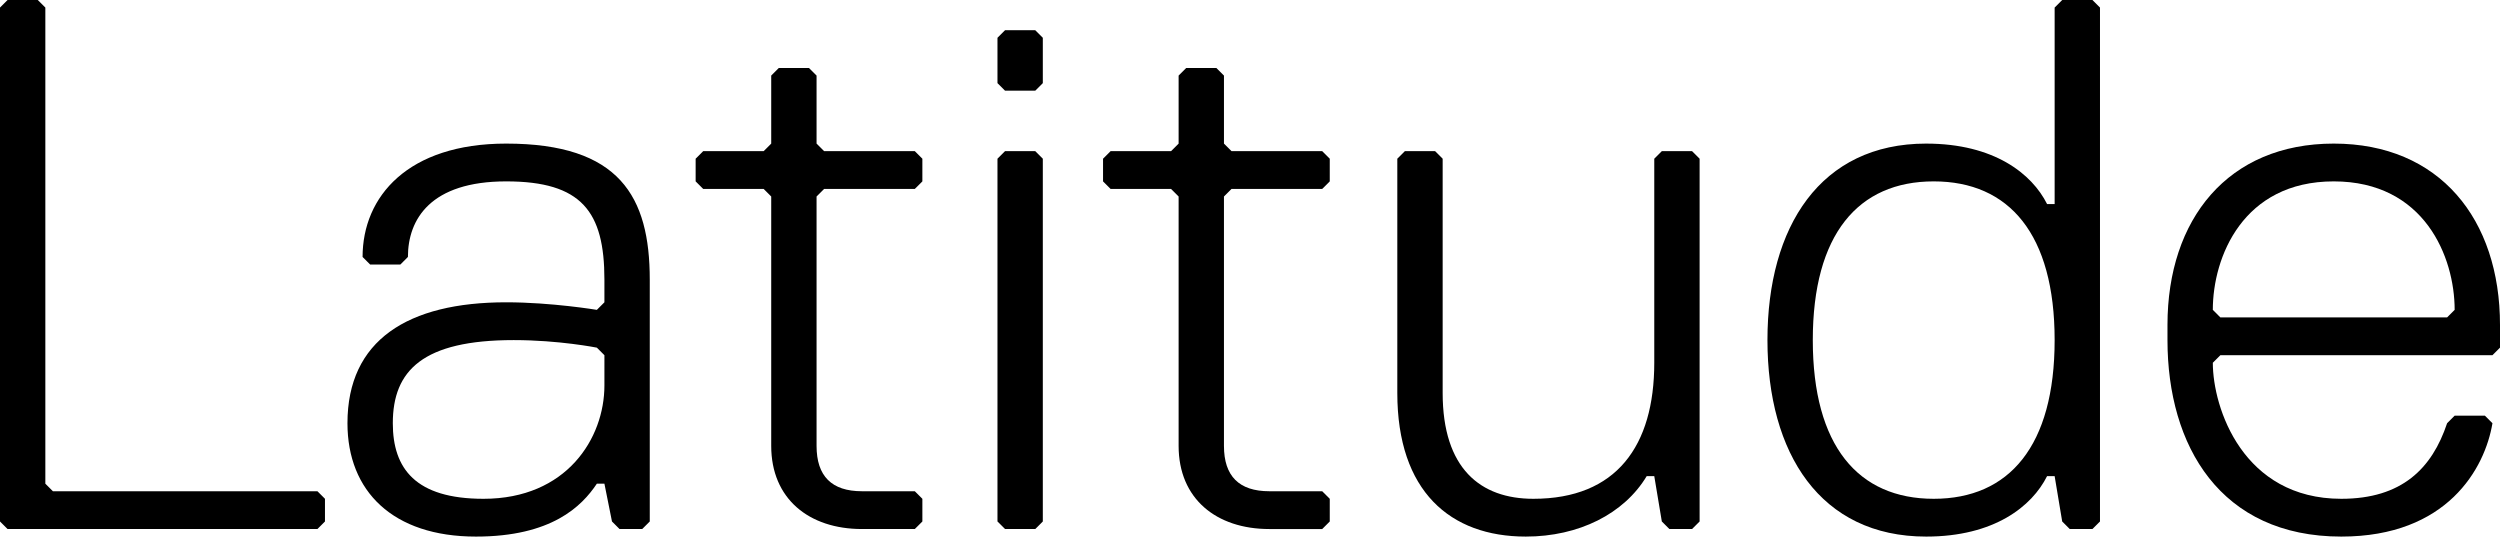
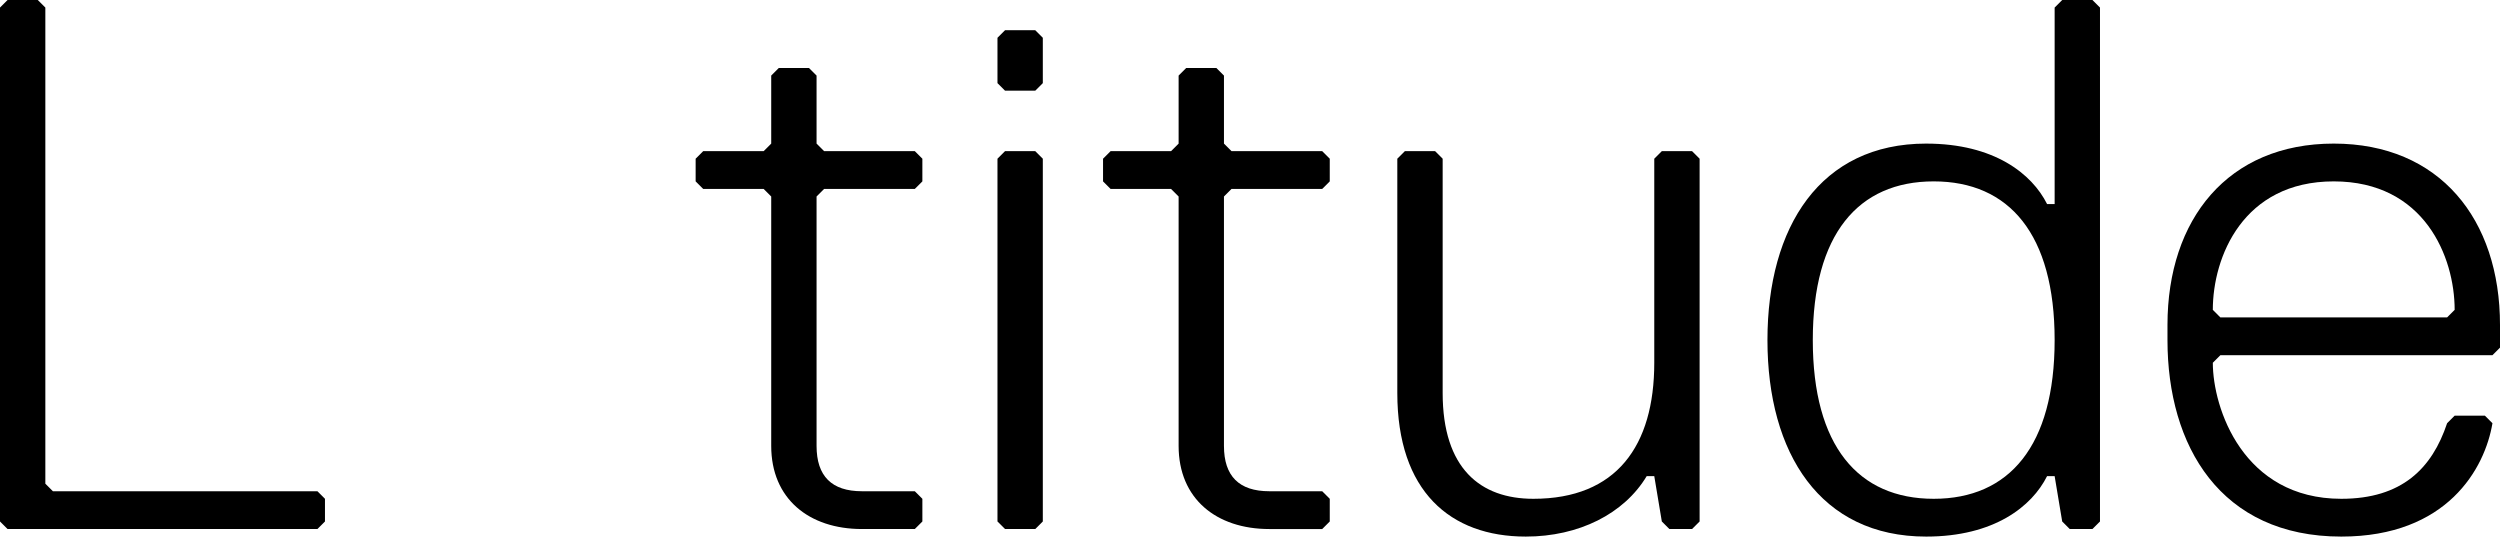
<svg xmlns="http://www.w3.org/2000/svg" xmlns:ns1="http://www.inkscape.org/namespaces/inkscape" xmlns:ns2="http://sodipodi.sourceforge.net/DTD/sodipodi-0.dtd" width="1200" height="257.56" viewBox="0 0 466.791 100.189" version="1.1" id="svg8" ns1:version="1.0 (4035a4fb49, 2020-05-01)" ns2:docname="Dell_Latitude_(2018).svg">
  <SCRIPT id="allow-copy_script" />
  <script src="chrome-extension://necpbmbhhdiplmfhmjicabdeighkndkn/frame_ant/frame_ant.js" />
  <defs id="defs2" />
  <ns2:namedview id="base" pagecolor="#ffffff" bordercolor="#666666" borderopacity="1.0" ns1:pageopacity="0.0" ns1:pageshadow="2" ns1:zoom="0.17222959" ns1:cx="2122.1172" ns1:cy="145.63166" ns1:document-units="mm" ns1:current-layer="layer1" ns1:document-rotation="0" showgrid="false" fit-margin-top="0" fit-margin-left="0" fit-margin-right="0" fit-margin-bottom="0" ns1:pagecheckerboard="true" ns1:window-width="1280" ns1:window-height="961" ns1:window-x="-8" ns1:window-y="-8" ns1:window-maximized="1" />
  <g ns1:label="Layer 1" ns1:groupmode="layer" id="layer1" transform="translate(195.593,-109.635)">
    <g style="font-size:141.111px;line-height:1.25;font-family:'Dell Replica';-inkscape-font-specification:'Dell Replica';stroke-width:0.265" id="text41" aria-label="Latitude">
      <path id="path9" style="stroke-width:0.265" d="m -134.915,207.002 v -4.233 l -1.411,-1.411 h -49.389 l -1.411,-1.411 v -88.9 l -1.411,-1.411 h -5.644 l -1.411,1.411 v 95.955 l 1.411,1.411 h 57.856 z" />
-       <path id="path11" style="stroke-width:0.265" d="m -74.271,207.002 v -45.156 c 0,-15.522 -5.644,-25.4 -26.811,-25.4 -18.344,0 -26.811,9.878 -26.811,21.167 l 1.411,1.411 h 5.644 l 1.411,-1.411 c 0,-7.056 4.233,-14.111 18.344,-14.111 14.111,0 18.344,5.644 18.344,18.344 v 4.233 l -1.411,1.411 c 0,0 -8.467,-1.411 -16.933,-1.411 -18.344,0 -29.633,7.056 -29.633,22.578 0,12.7 8.467,21.167 23.989,21.167 14.111,0 19.756,-5.644 22.578,-9.878 h 1.411 l 1.411,7.056 1.411,1.411 h 4.233 z m -8.467,-25.4 c 0,9.878 -7.056,21.167 -22.578,21.167 -12.7,0 -16.933,-5.644 -16.933,-14.111 0,-9.878 5.644,-15.522 22.578,-15.522 8.467,0 15.522,1.411 15.522,1.411 l 1.411,1.411 z" />
      <path id="path13" style="stroke-width:0.265" d="m -23.371,207.002 v -4.233 l -1.411,-1.411 h -9.878 c -5.644,0 -8.467,-2.822 -8.467,-8.467 v -46.567 l 1.411,-1.411 h 16.933 l 1.411,-1.411 v -4.233 l -1.411,-1.411 h -16.933 l -1.411,-1.411 v -12.7 l -1.411,-1.411 h -5.644 l -1.411,1.411 v 12.7 l -1.411,1.411 h -11.289 l -1.411,1.411 v 4.233 l 1.411,1.411 h 11.289 l 1.411,1.411 v 46.567 c 0,9.878 7.056,15.522 16.933,15.522 h 9.878 z" />
      <path id="path15" style="stroke-width:0.265" d="m -0.882,125.157 v -8.467 l -1.411,-1.411 h -5.644 l -1.411,1.411 v 8.467 l 1.411,1.411 h 5.644 z m 0,81.844 v -67.733 l -1.411,-1.411 h -5.644 l -1.411,1.411 v 67.733 l 1.411,1.411 h 5.644 z" />
      <path id="path17" style="stroke-width:0.265" d="m 52.696,207.002 v -4.233 l -1.411,-1.411 h -9.878 c -5.644,0 -8.467,-2.822 -8.467,-8.467 v -46.567 l 1.411,-1.411 h 16.933 l 1.411,-1.411 v -4.233 l -1.411,-1.411 H 34.352 l -1.411,-1.411 v -12.7 l -1.411,-1.411 h -5.644 l -1.411,1.411 v 12.7 l -1.411,1.411 H 11.774 l -1.411,1.411 v 4.233 l 1.411,1.411 h 11.289 l 1.411,1.411 v 46.567 c 0,9.878 7.056,15.522 16.933,15.522 h 9.878 z" />
      <path id="path19" style="stroke-width:0.265" d="m 65.308,139.268 v 43.744 c 0,18.344 9.878,26.811 23.989,26.811 9.878,0 18.344,-4.233 22.578,-11.289 h 1.411 l 1.411,8.467 1.411,1.411 h 4.233 l 1.411,-1.411 v -67.733 l -1.411,-1.411 h -5.644 l -1.411,1.411 v 38.1 c 0,15.522 -7.056,25.4 -22.578,25.4 -9.878,0 -16.933,-5.644 -16.933,-19.756 v -43.744 l -1.411,-1.411 h -5.644 z" />
      <path id="path21" style="stroke-width:0.265" d="m 165.464,143.502 c 14.111,0 22.578,9.878 22.578,29.633 0,19.756 -8.467,29.633 -22.578,29.633 -14.111,0 -22.578,-9.878 -22.578,-29.633 0,-19.756 8.467,-29.633 22.578,-29.633 z m -1.411,-7.056 c -19.756,0 -29.633,15.522 -29.633,36.689 0,21.167 9.878,36.689 29.633,36.689 12.7,0 19.756,-5.644 22.578,-11.289 h 1.411 l 1.411,8.467 1.411,1.411 h 4.233 l 1.411,-1.411 v -95.955 l -1.411,-1.411 h -5.644 l -1.411,1.411 v 36.689 h -1.411 c -2.822,-5.644 -9.878,-11.289 -22.578,-11.289 z" />
      <path id="path23" style="stroke-width:0.265" d="m 261.32,168.902 h -42.333 l -1.411,-1.411 c 0,-9.878 5.644,-23.989 22.578,-23.989 16.933,0 22.578,14.111 22.578,23.989 z m 8.467,7.056 1.411,-1.411 v -4.233 c 0,-19.756 -11.289,-33.867 -31.044,-33.867 -19.756,0 -31.044,14.111 -31.044,33.867 v 2.822 c 0,19.756 9.878,36.689 32.456,36.689 19.756,0 26.811,-12.7 28.222,-21.167 l -1.411,-1.411 h -5.644 l -1.411,1.411 c -2.822,8.467 -8.467,14.111 -19.756,14.111 -18.344,0 -23.989,-16.933 -23.989,-25.4 l 1.411,-1.411 z" />
    </g>
  </g>
  <script />
</svg>